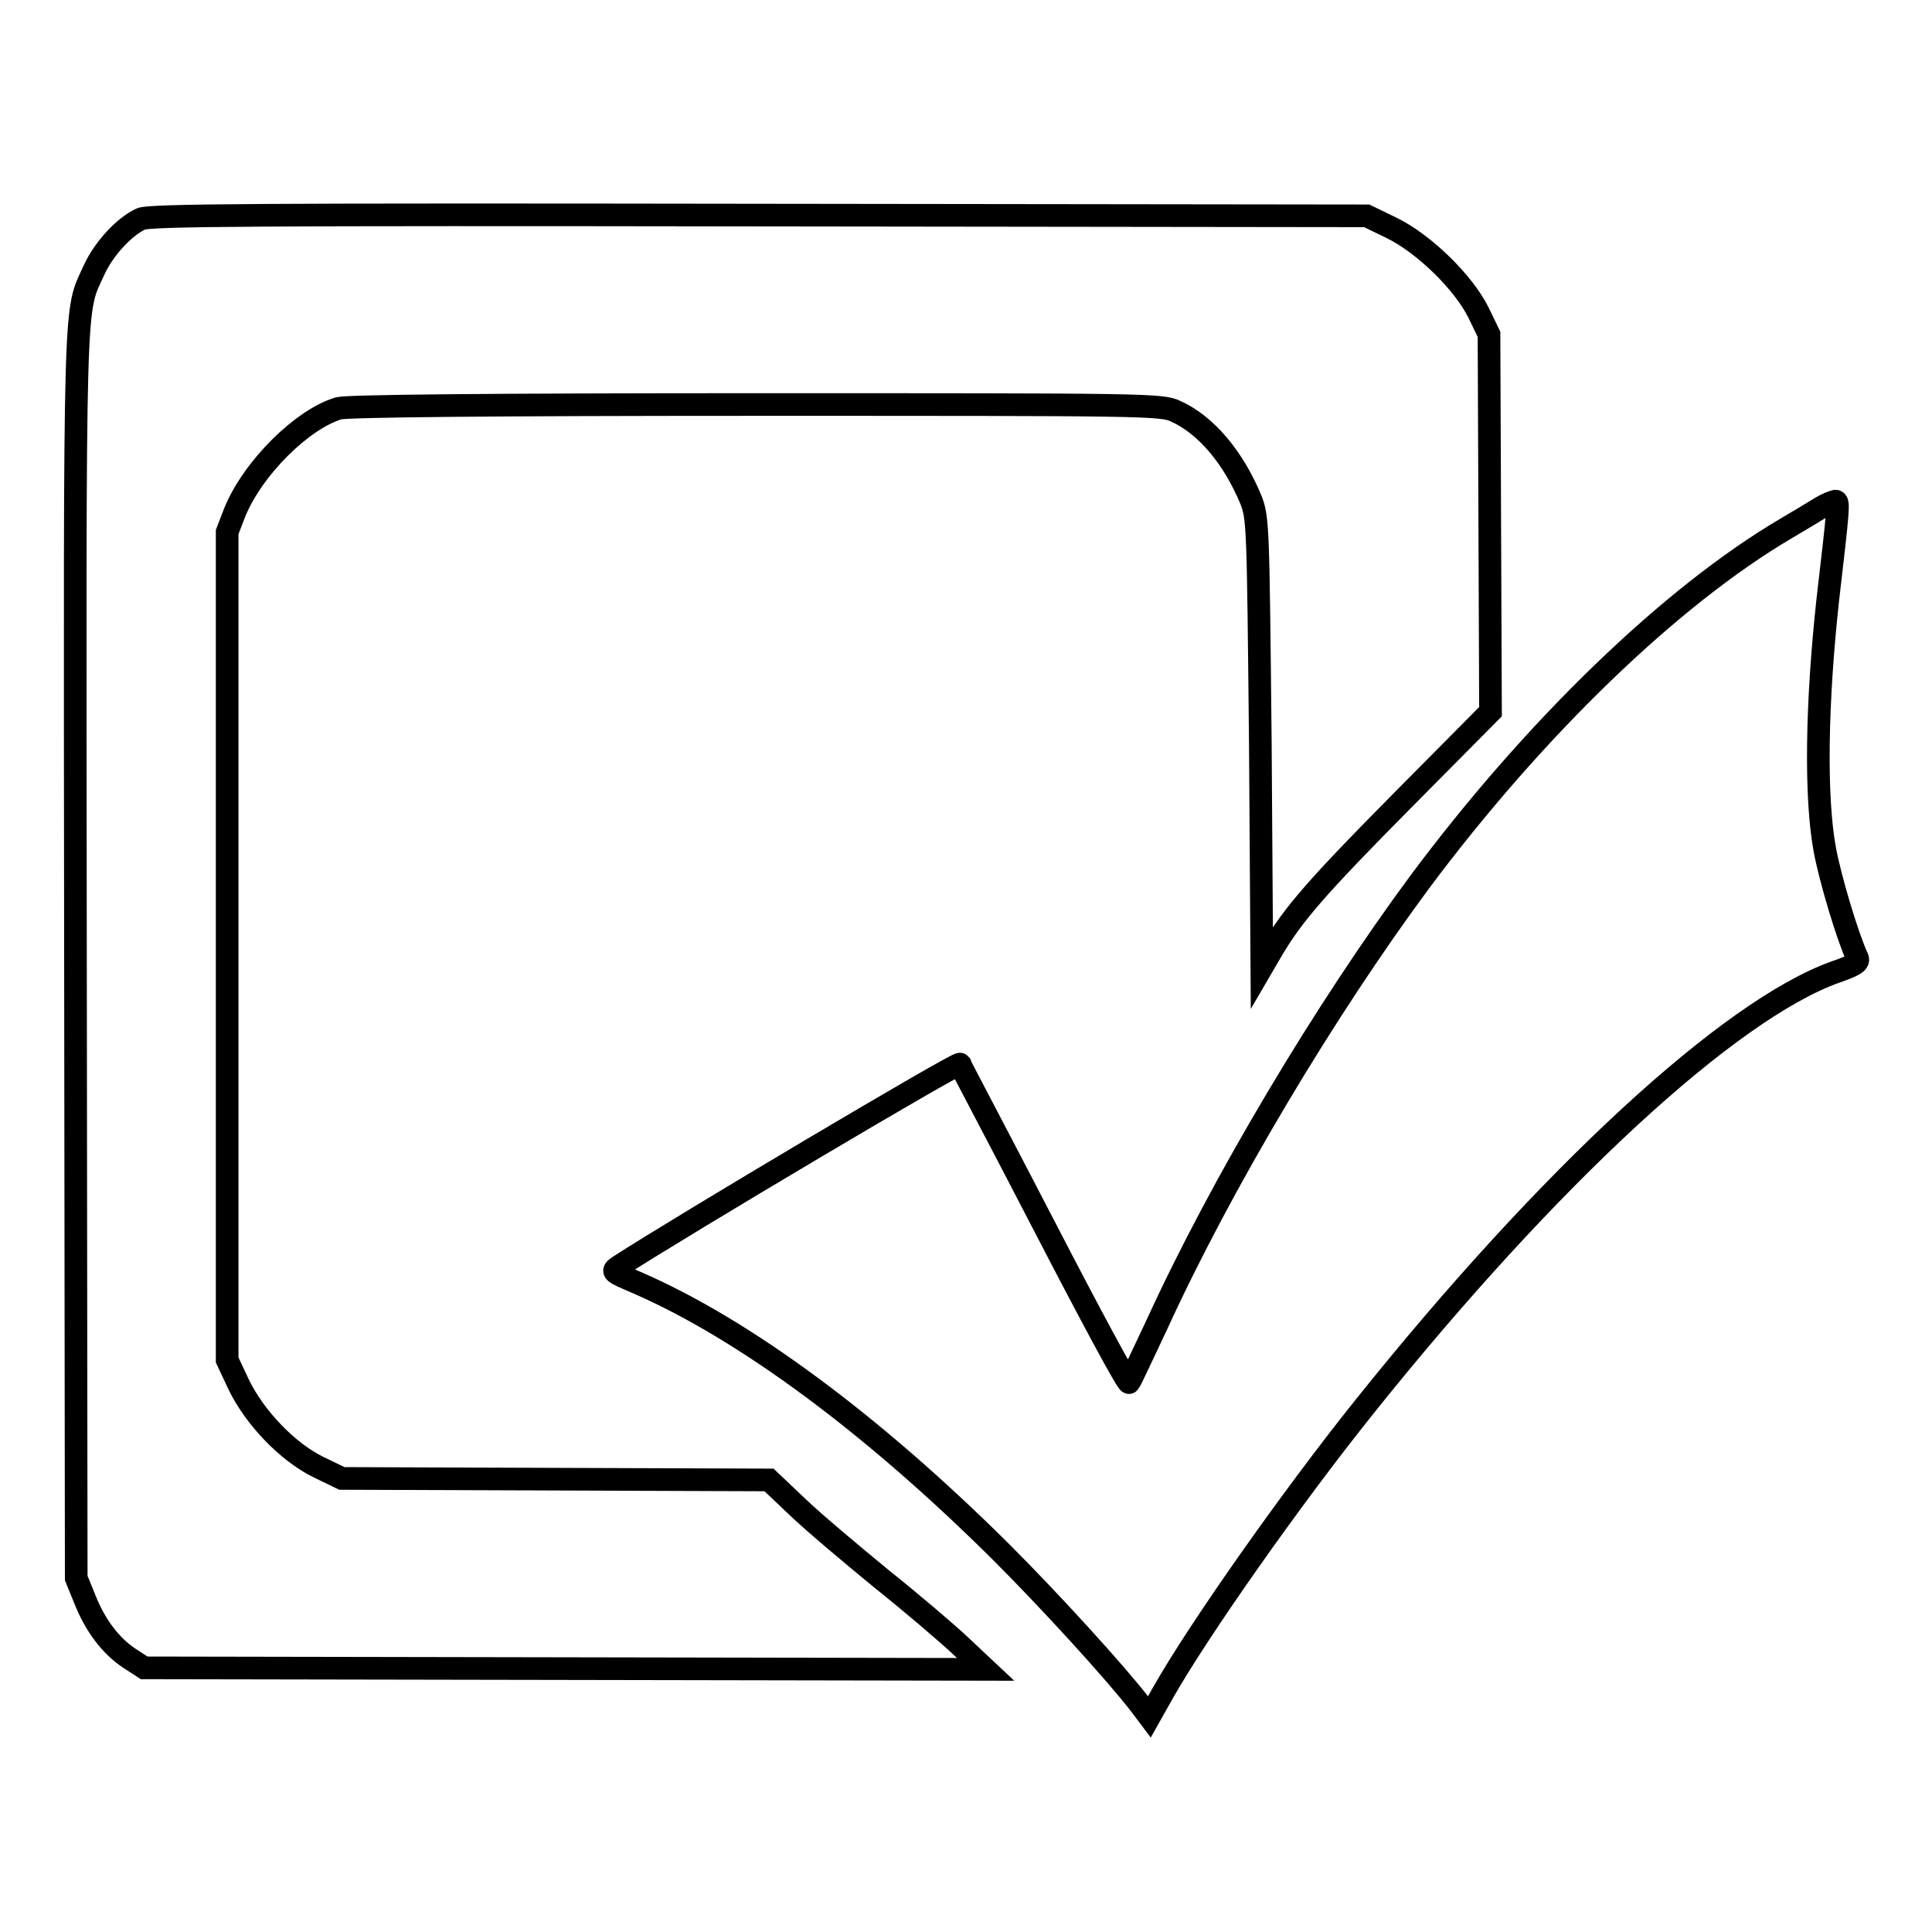
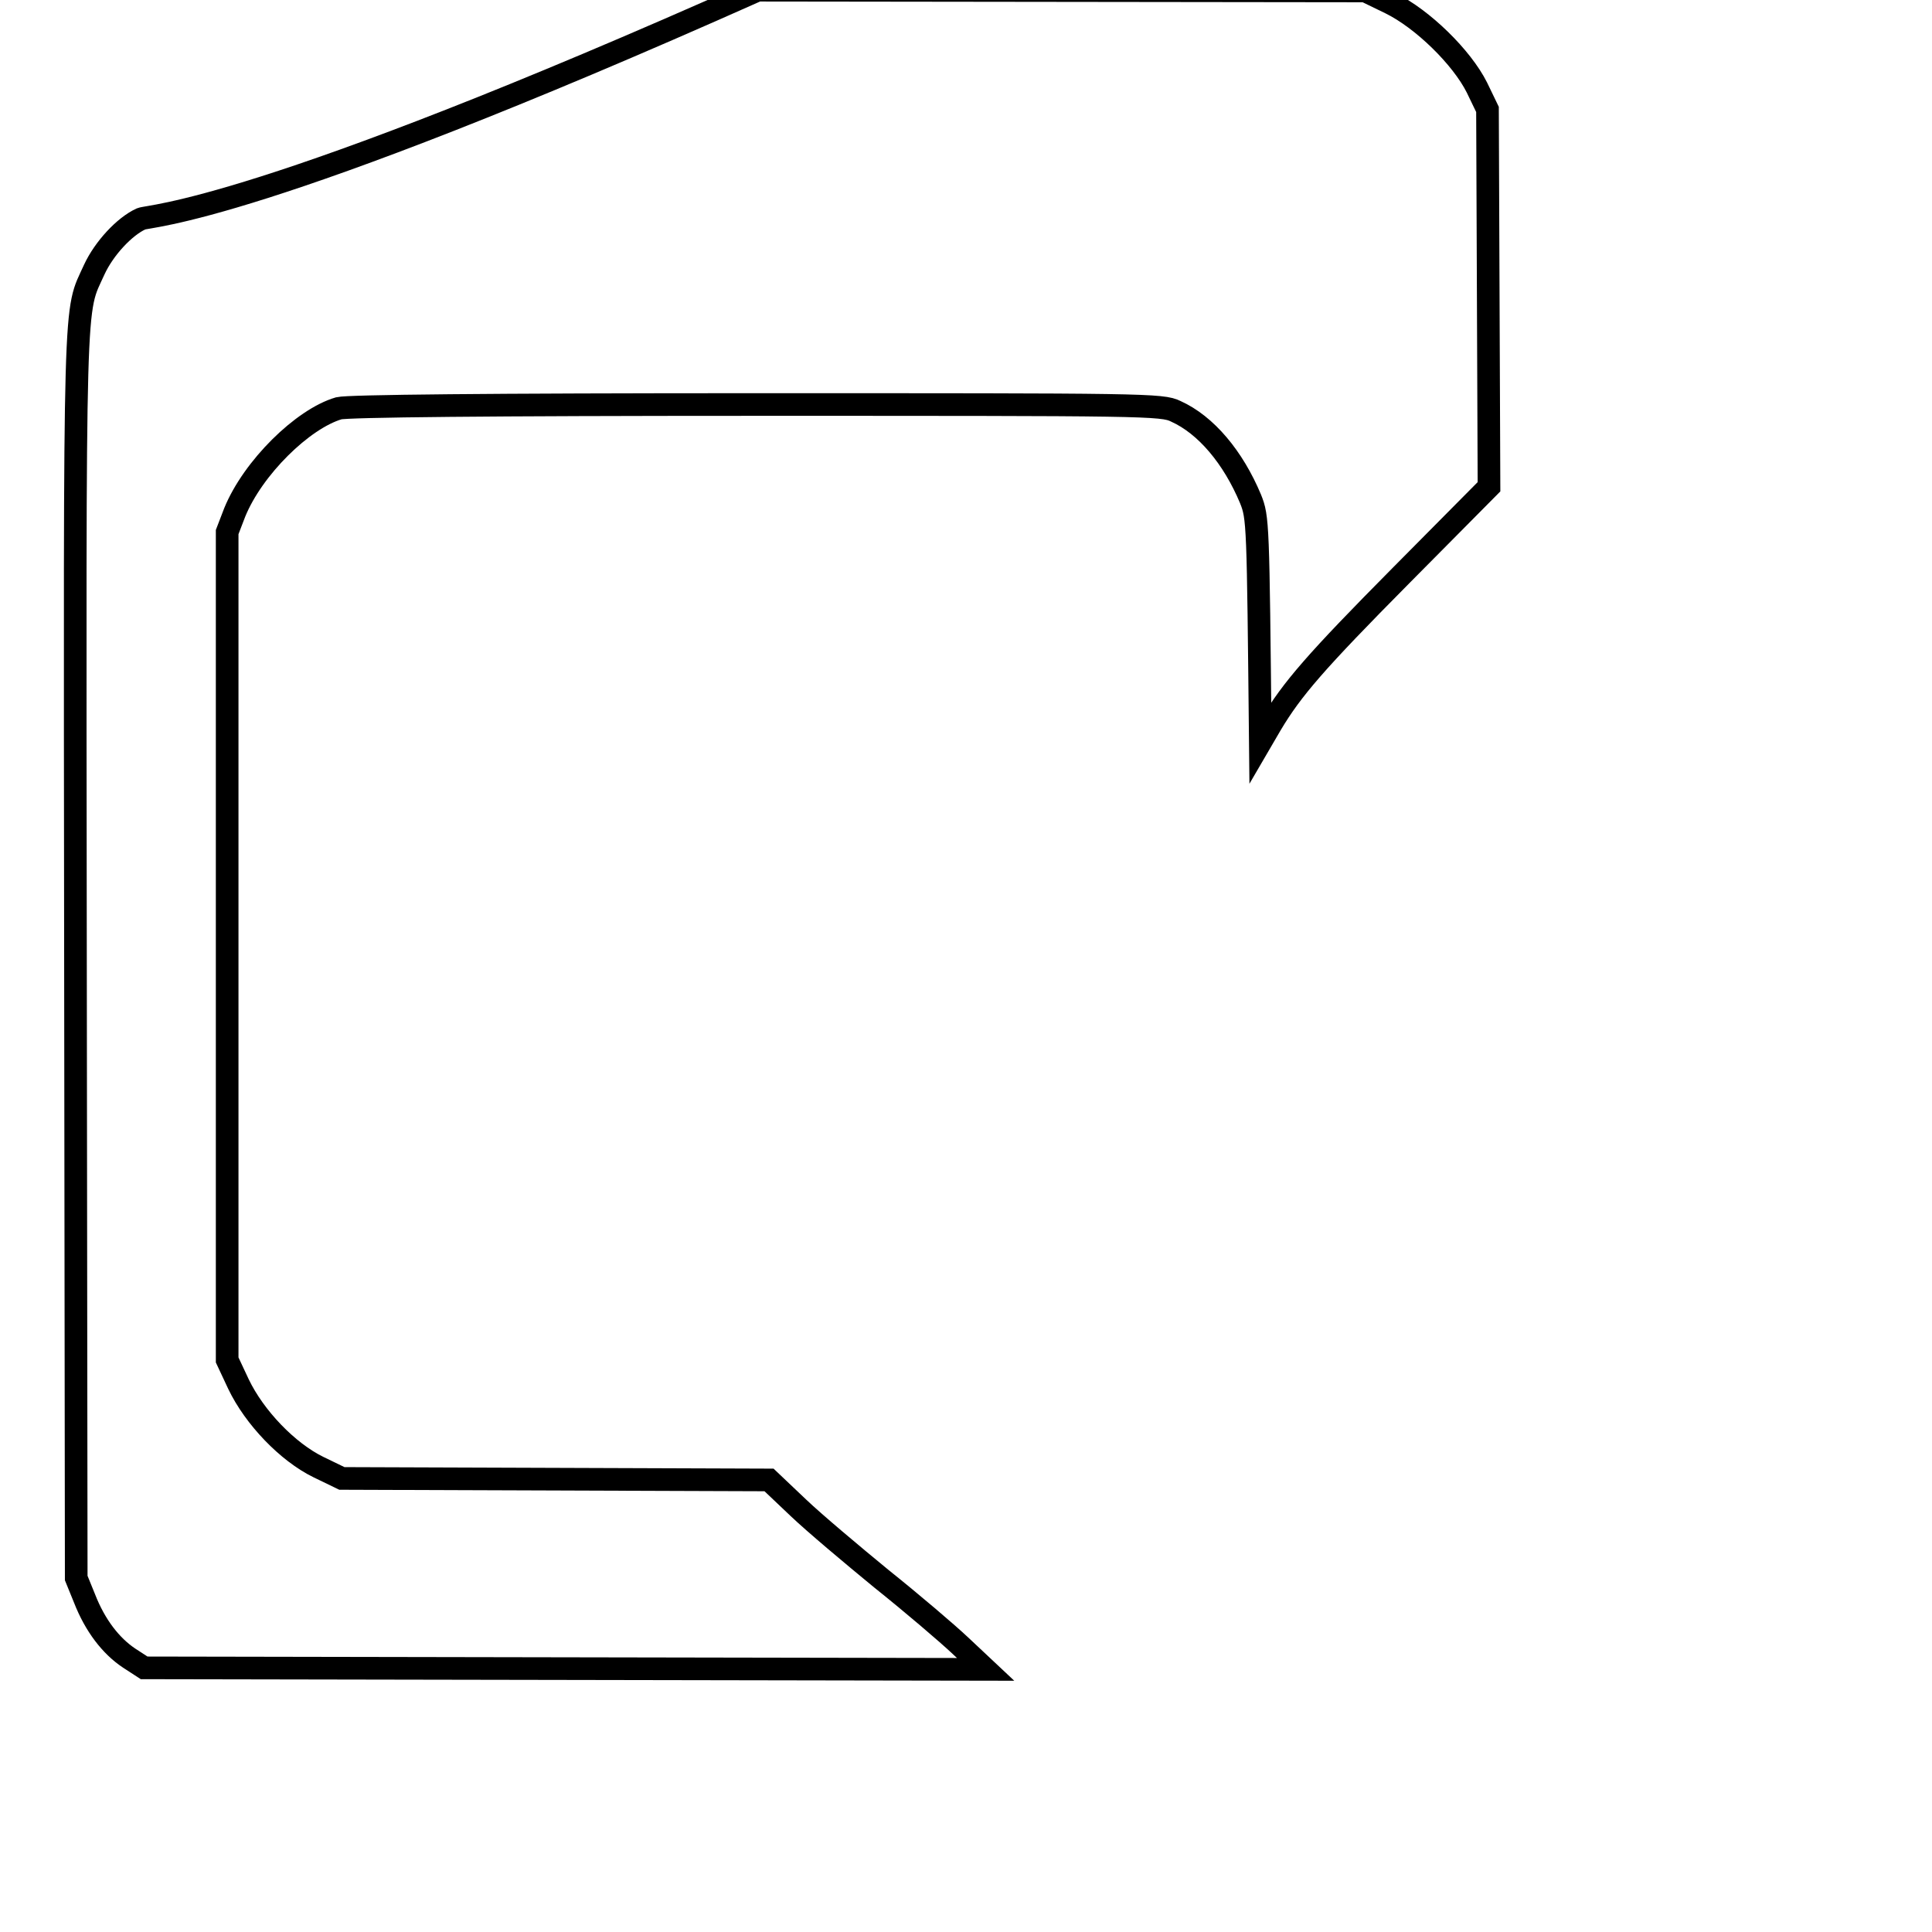
<svg xmlns="http://www.w3.org/2000/svg" version="1.1" x="0px" y="0px" viewBox="0 0 256 256" enable-background="new 0 0 256 256" xml:space="preserve">
  <g>
    <g>
      <g>
-         <path stroke-width="3" fill-opacity="0" stroke="#000000" d="M18.7,29c-2.2,1-4.9,3.9-6.2,6.7c-2.7,6-2.6,0.9-2.5,90.8l0.1,82.6l1.1,2.7c1.4,3.6,3.5,6.3,5.9,7.9l2,1.3l55.7,0.1l55.8,0.1l-3.3-3.1c-1.8-1.7-6.5-5.7-10.5-8.9c-3.9-3.2-8.9-7.4-11-9.4l-3.9-3.7l-28.3-0.1l-28.3-0.1l-3.1-1.5c-4.1-2-8.5-6.6-10.6-11l-1.5-3.2v-54.8V70.5l1-2.6c2.4-5.9,9-12.4,13.8-13.8c1.2-0.3,19.6-0.5,55.4-0.5c51.4,0,53.7,0,55.5,0.9c4,1.8,7.6,6.1,9.9,11.6c1,2.5,1,3.1,1.3,32.3l0.2,29.8l1.4-2.4c2.8-4.7,5.9-8.3,17.3-19.8l11.6-11.7l-0.1-25l-0.1-25l-1.4-2.9c-2-4-7.2-9.1-11.5-11.2l-3.3-1.6l-80.5-0.1C33.8,28.4,20,28.5,18.7,29z" />
-         <path stroke-width="3" fill-opacity="0" stroke="#000000" d="M241.2,67.3c-0.8,0.5-2.8,1.7-4.5,2.7c-15.3,9-33.4,26.5-48.6,46.9c-12.5,16.9-26.2,39.8-34.8,58.6c-1.9,4-3.5,7.5-3.7,7.7c-0.2,0.2-5.2-9.1-11.2-20.7c-6-11.6-11.1-21.2-11.2-21.5c-0.3-0.3-36.7,21.3-45.2,26.8c-1,0.7-1,0.7,2.5,2.2c14.2,6.2,31.1,18.7,48.2,35.7c6.4,6.4,15,15.8,18.4,20.2l1.2,1.6l1.8-3.2c4.7-8.3,17-25.8,26.7-37.9c24.4-30.5,48.4-52.6,62.4-57.6c2.6-0.9,3.2-1.3,2.9-1.9c-1.3-2.8-3.6-10.5-4.3-14.3c-1.3-7-1.1-19.5,0.4-33.2c1.4-12,1.5-13,1-13C242.8,66.5,242,66.8,241.2,67.3z" />
+         <path stroke-width="3" fill-opacity="0" stroke="#000000" d="M18.7,29c-2.2,1-4.9,3.9-6.2,6.7c-2.7,6-2.6,0.9-2.5,90.8l0.1,82.6l1.1,2.7c1.4,3.6,3.5,6.3,5.9,7.9l2,1.3l55.7,0.1l55.8,0.1l-3.3-3.1c-1.8-1.7-6.5-5.7-10.5-8.9c-3.9-3.2-8.9-7.4-11-9.4l-3.9-3.7l-28.3-0.1l-28.3-0.1l-3.1-1.5c-4.1-2-8.5-6.6-10.6-11l-1.5-3.2v-54.8V70.5l1-2.6c2.4-5.9,9-12.4,13.8-13.8c1.2-0.3,19.6-0.5,55.4-0.5c51.4,0,53.7,0,55.5,0.9c4,1.8,7.6,6.1,9.9,11.6c1,2.5,1,3.1,1.3,32.3l1.4-2.4c2.8-4.7,5.9-8.3,17.3-19.8l11.6-11.7l-0.1-25l-0.1-25l-1.4-2.9c-2-4-7.2-9.1-11.5-11.2l-3.3-1.6l-80.5-0.1C33.8,28.4,20,28.5,18.7,29z" />
      </g>
    </g>
  </g>
</svg>